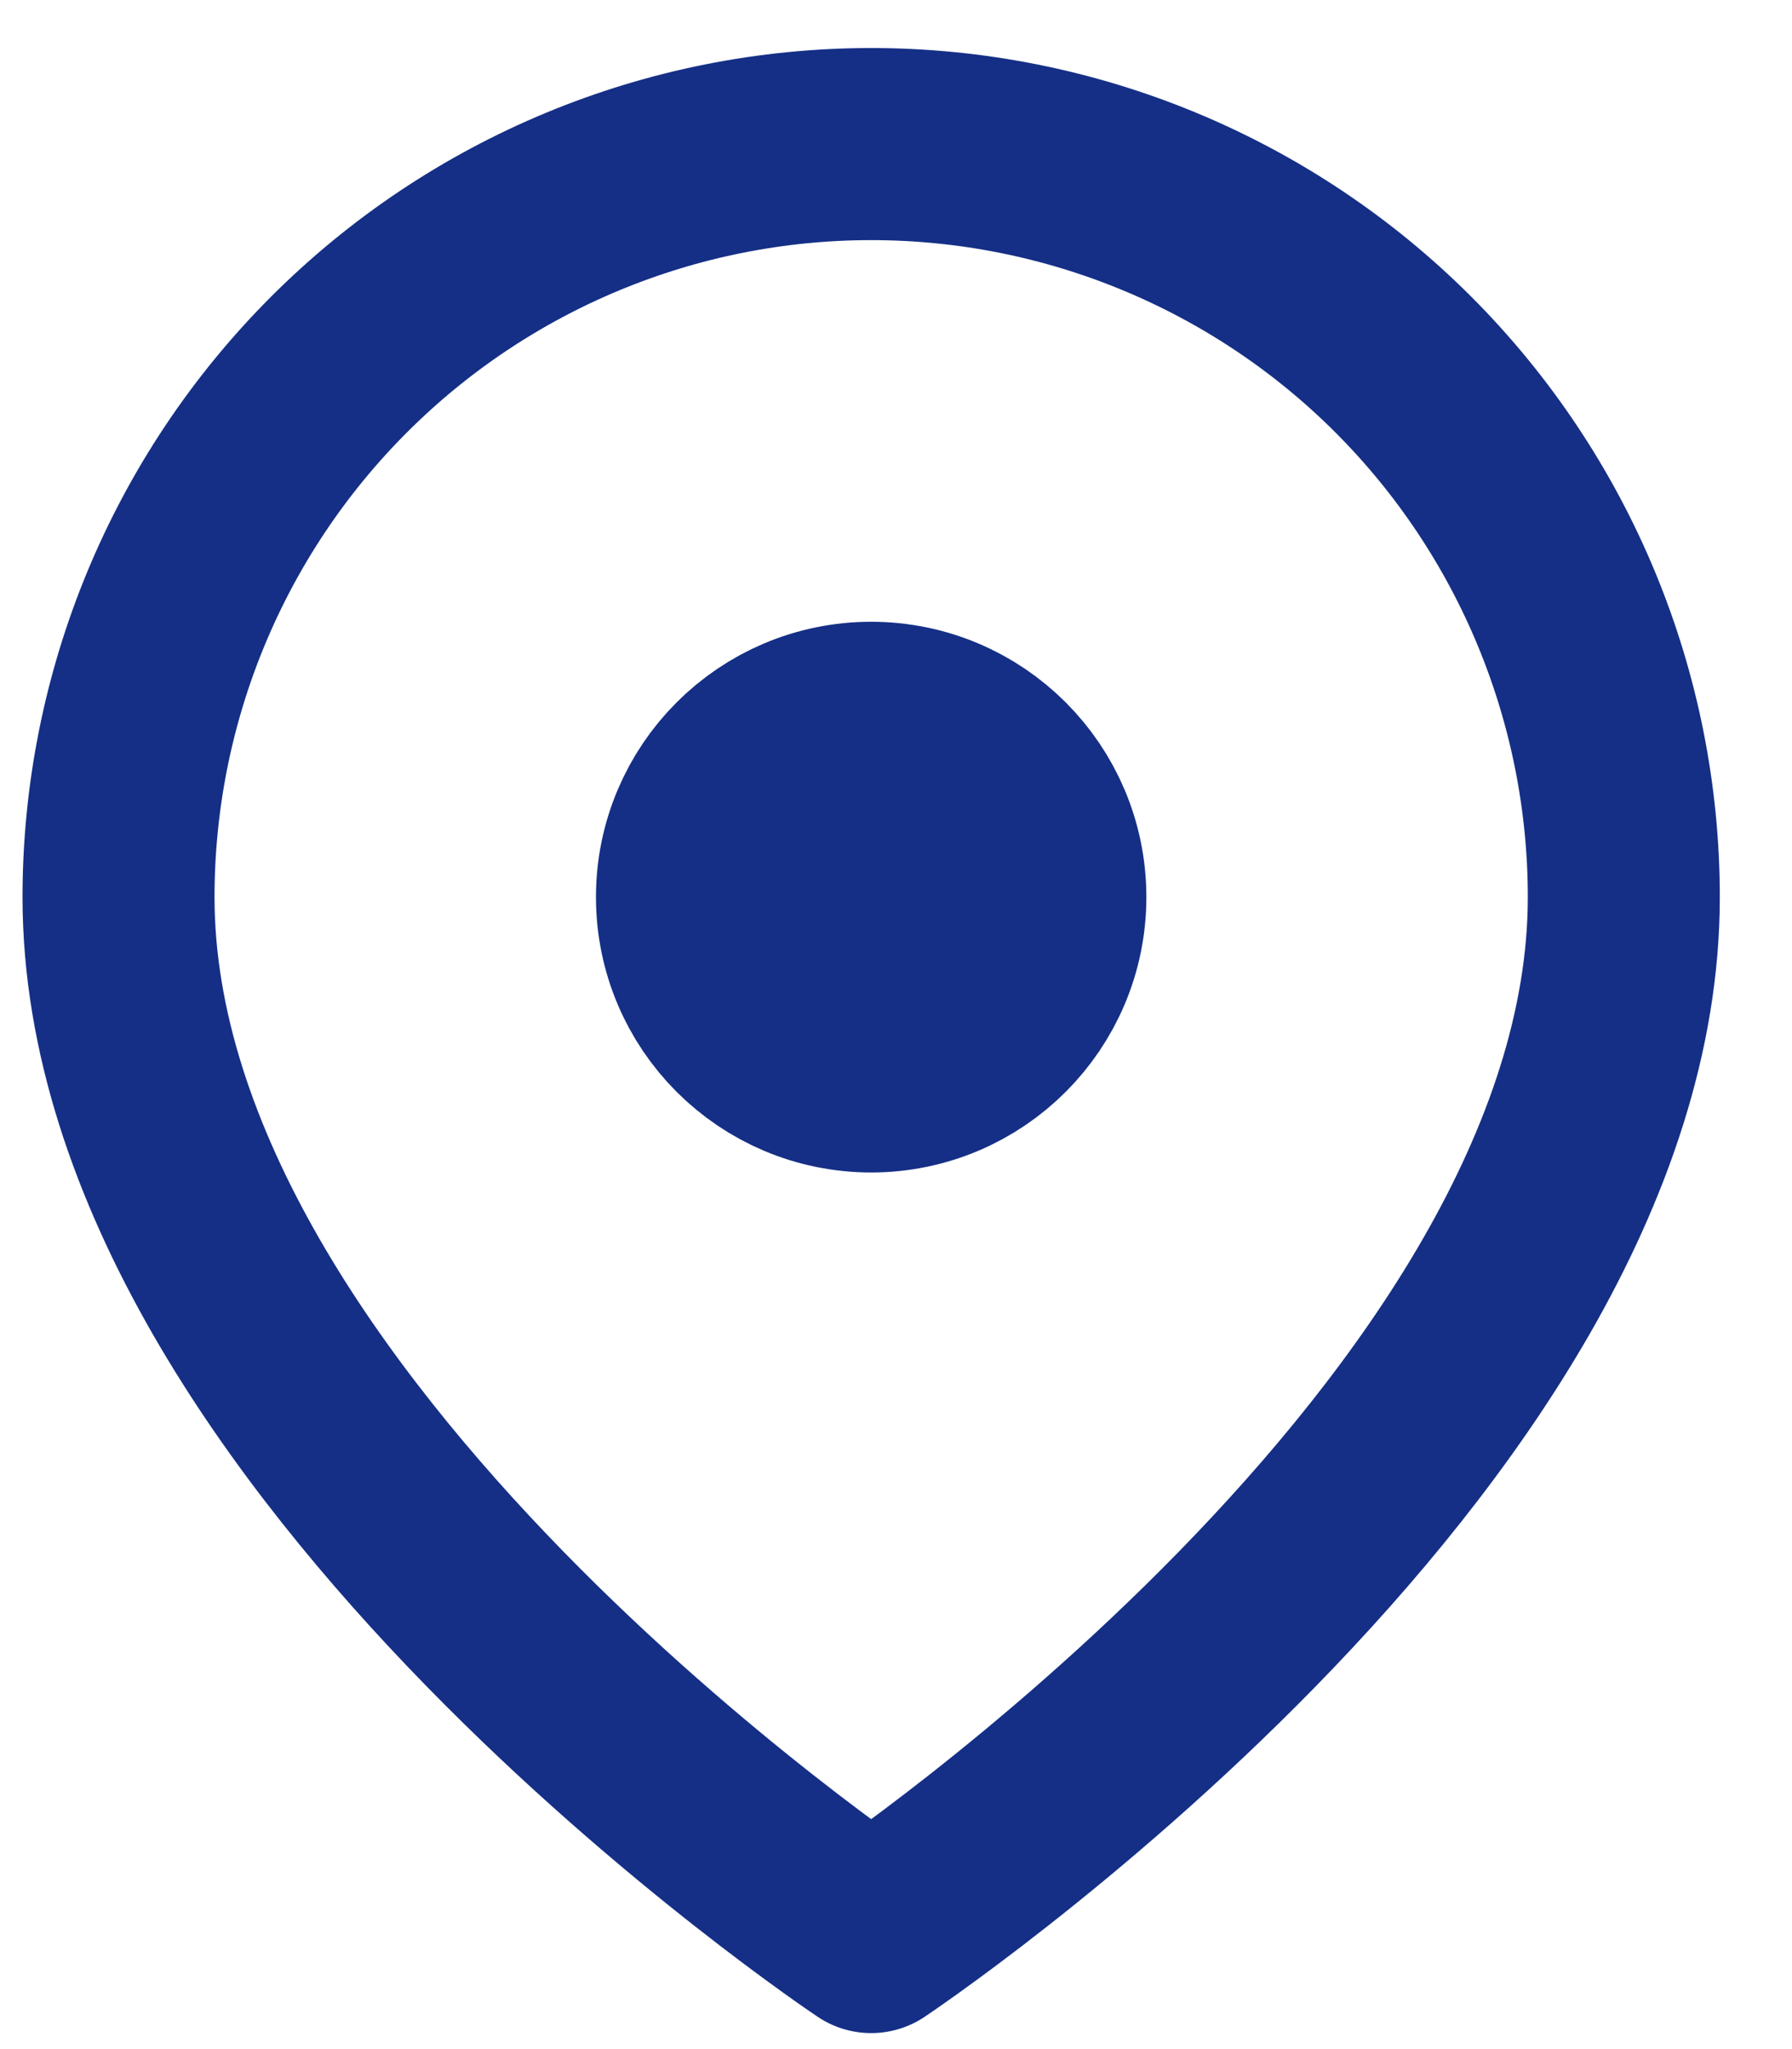
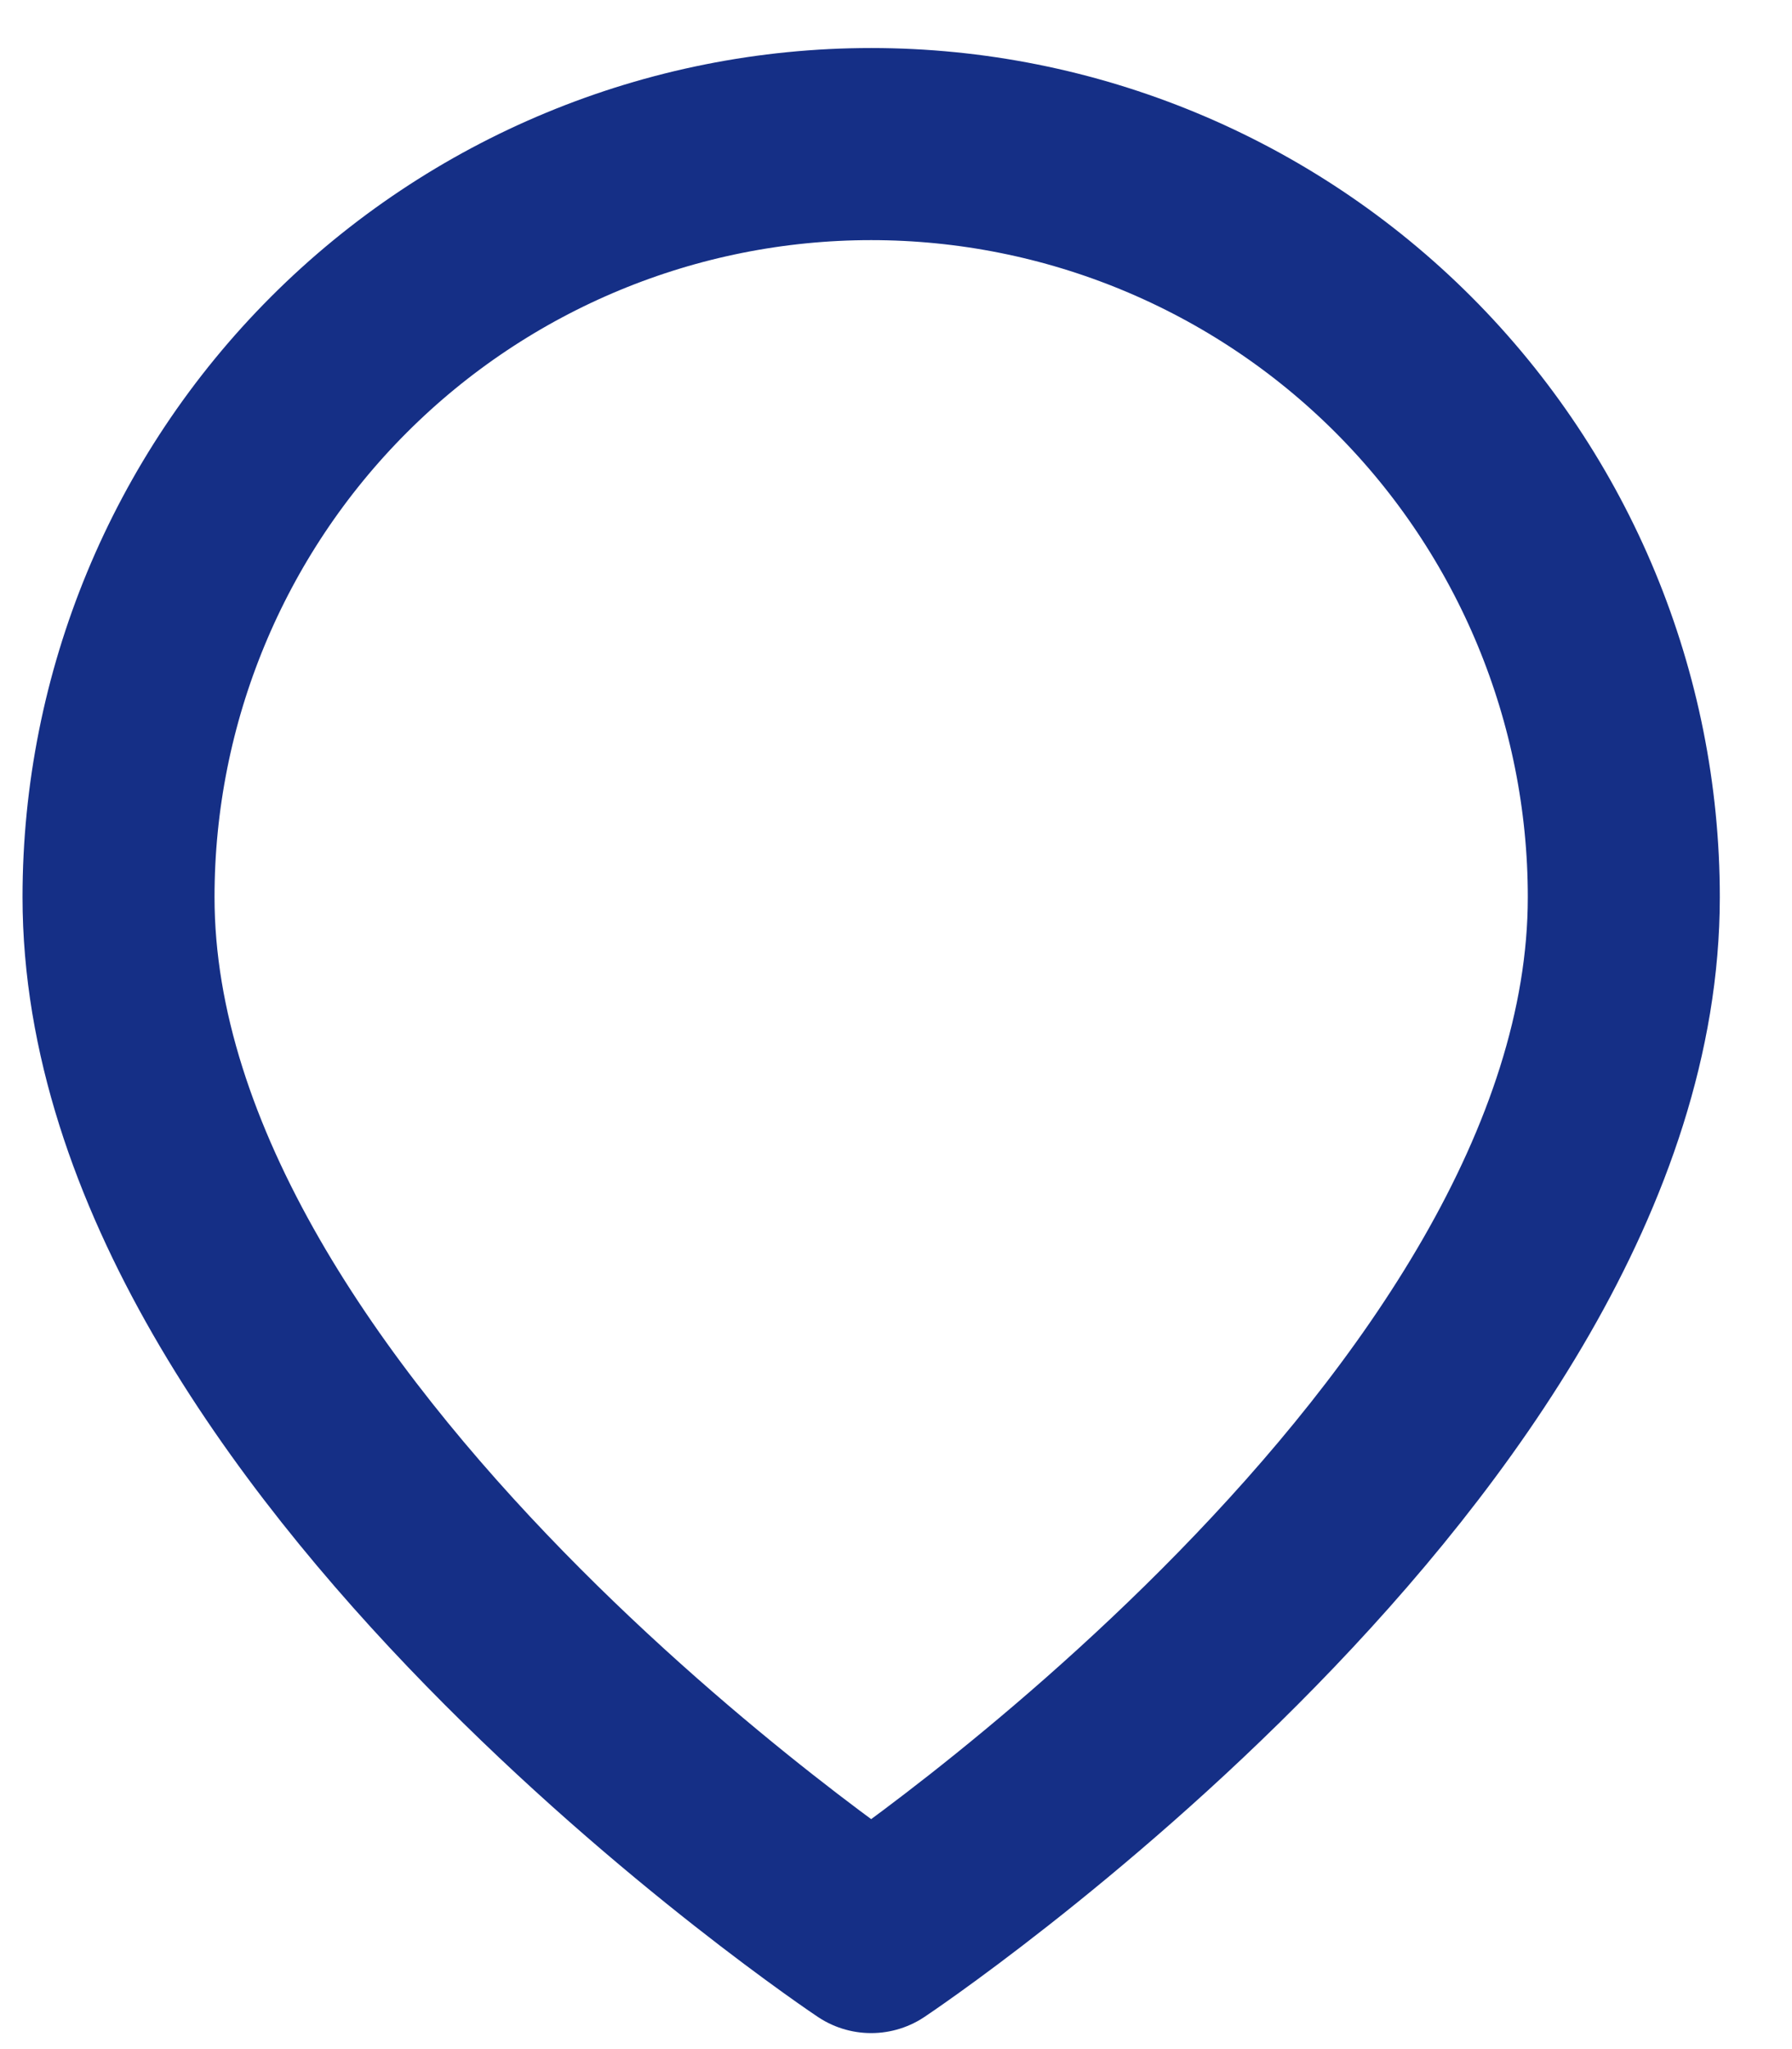
<svg xmlns="http://www.w3.org/2000/svg" width="14" height="16" viewBox="0 0 14 16" fill="none">
  <path d="M12.686 7.005C12.686 11.205 6.806 15.125 6.806 15.125C6.806 15.125 0.926 11.205 0.926 7.005C0.926 5.446 1.545 3.95 2.648 2.847C3.751 1.744 5.246 1.125 6.806 1.125C8.365 1.125 9.861 1.744 10.964 2.847C12.066 3.95 12.686 5.446 12.686 7.005Z" stroke="#152F86" stroke-width="1.5" stroke-linecap="round" stroke-linejoin="round" />
-   <path d="M6.806 8.405C7.579 8.405 8.206 7.778 8.206 7.005C8.206 6.232 7.579 5.605 6.806 5.605C6.033 5.605 5.406 6.232 5.406 7.005C5.406 7.778 6.033 8.405 6.806 8.405Z" fill="#152F86" stroke="#152F86" stroke-width="1.5" stroke-linecap="round" stroke-linejoin="round" />
</svg>